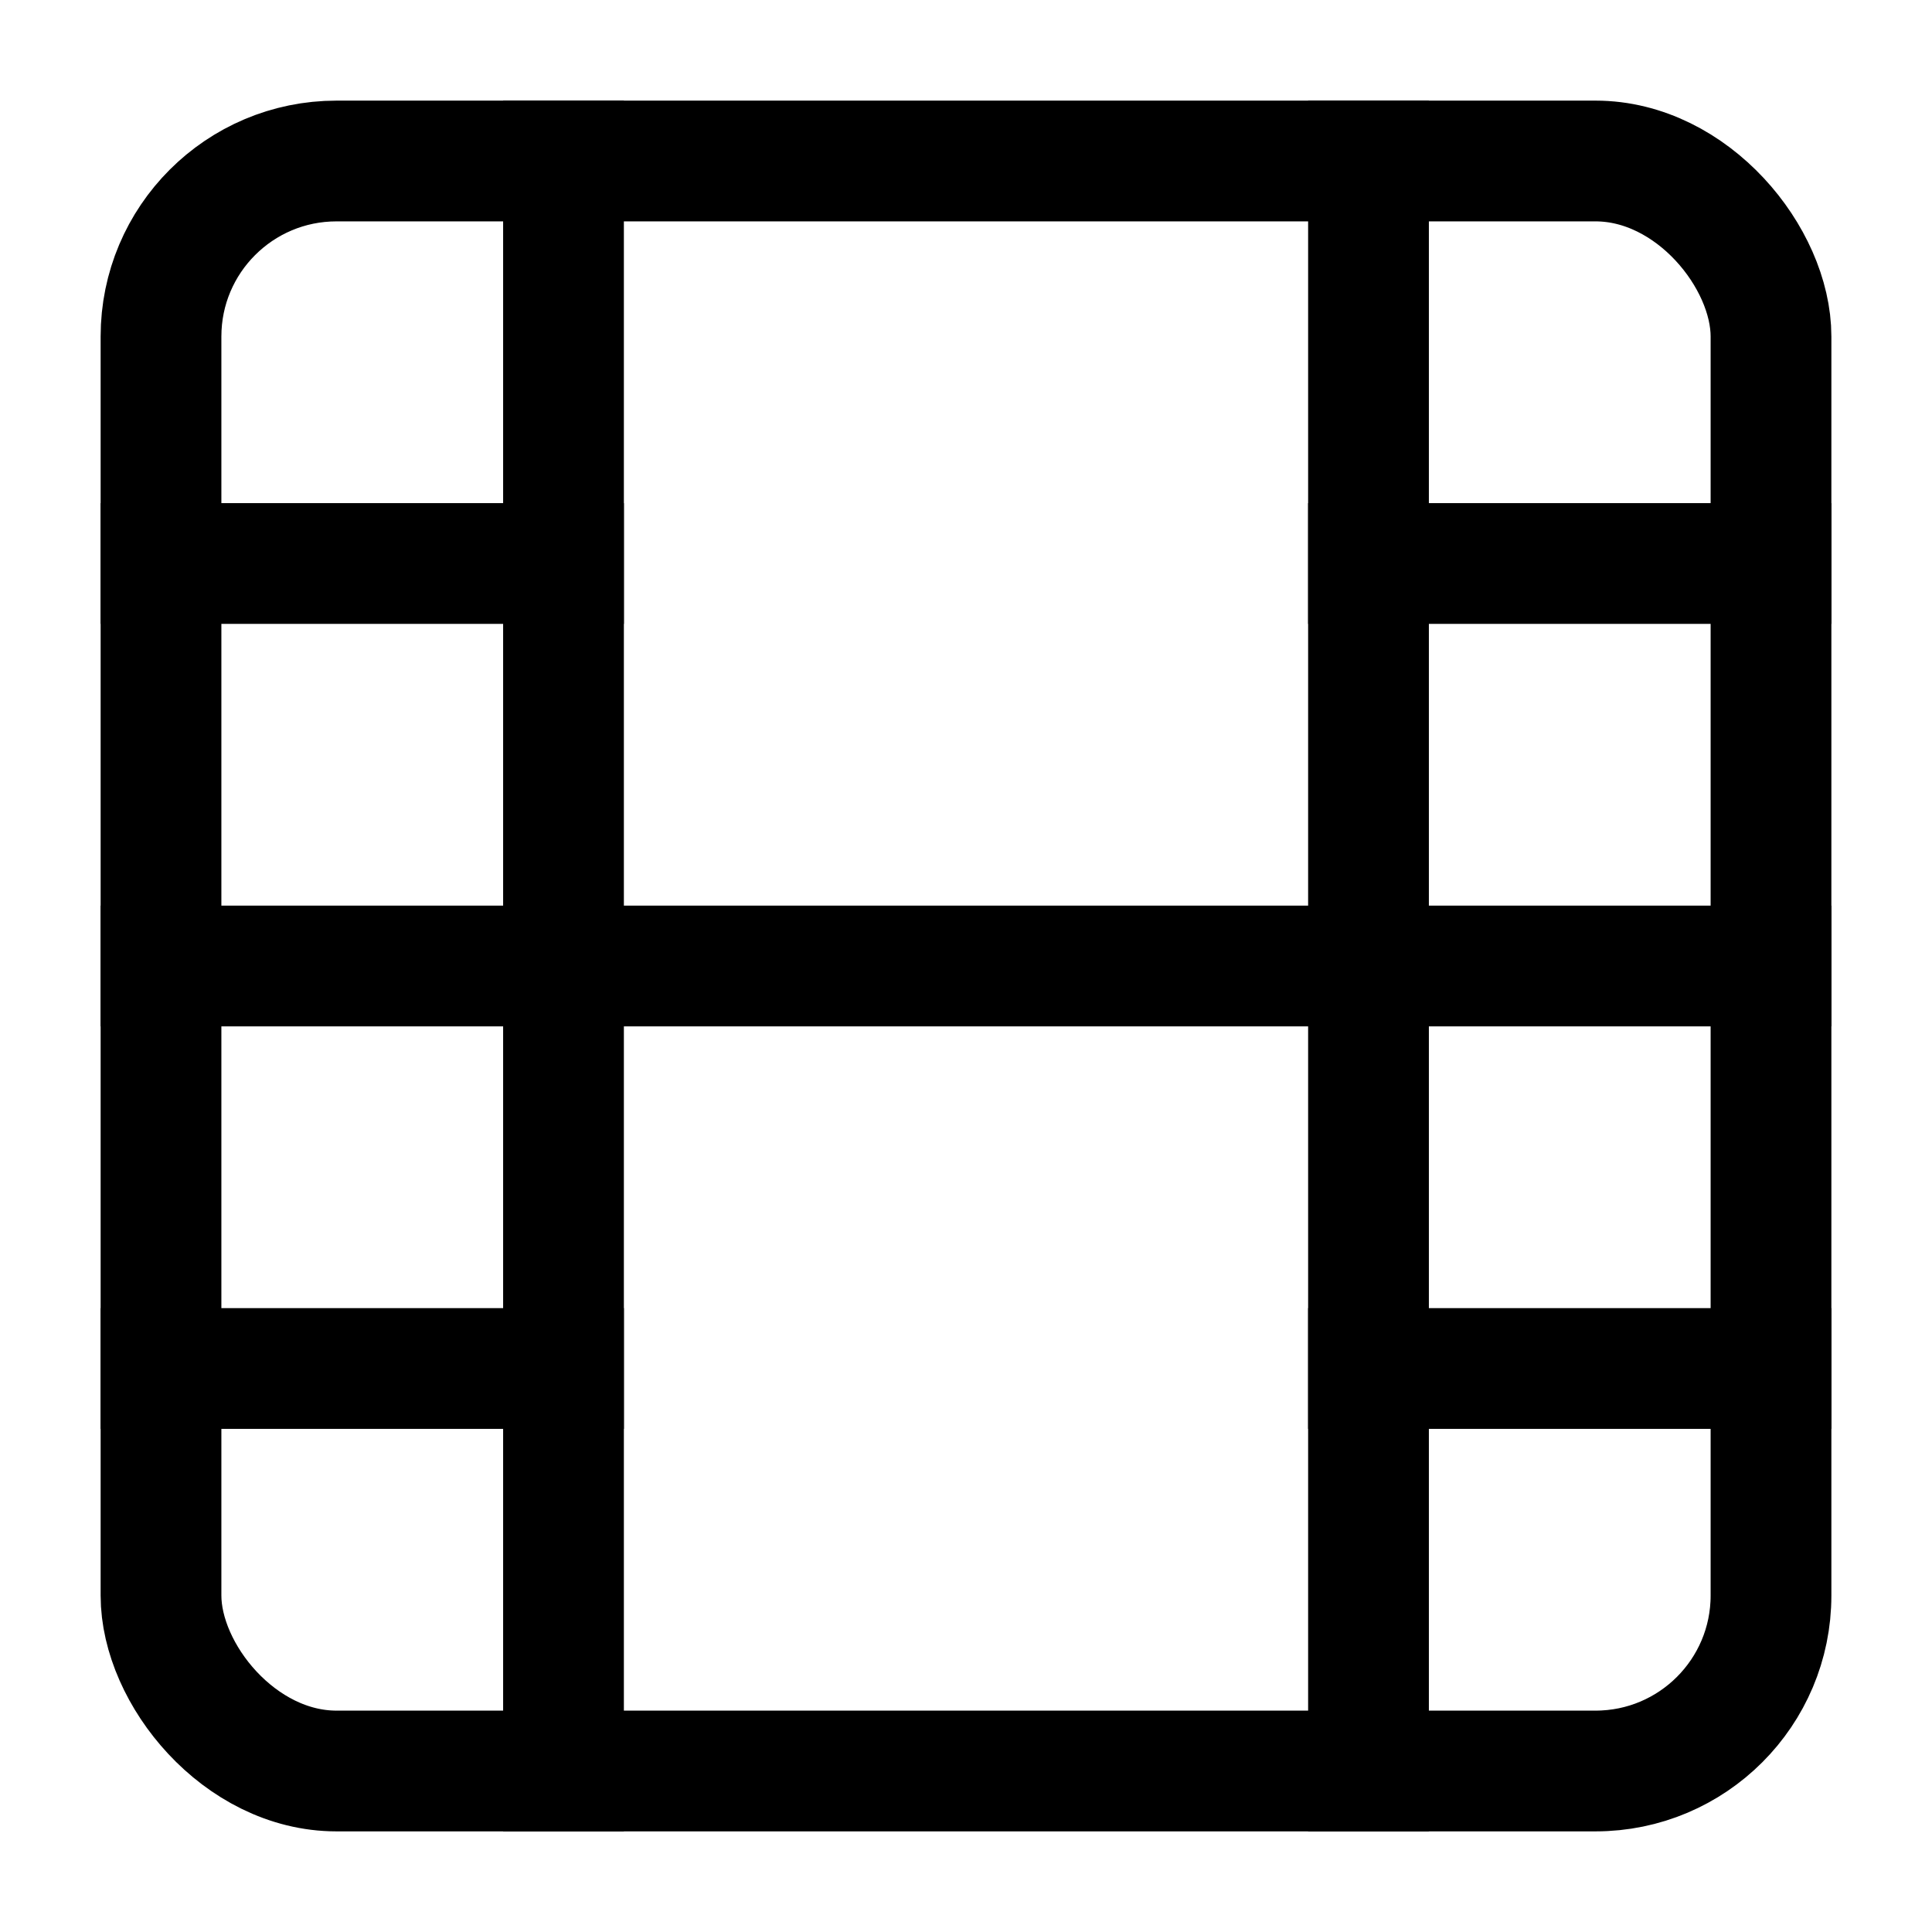
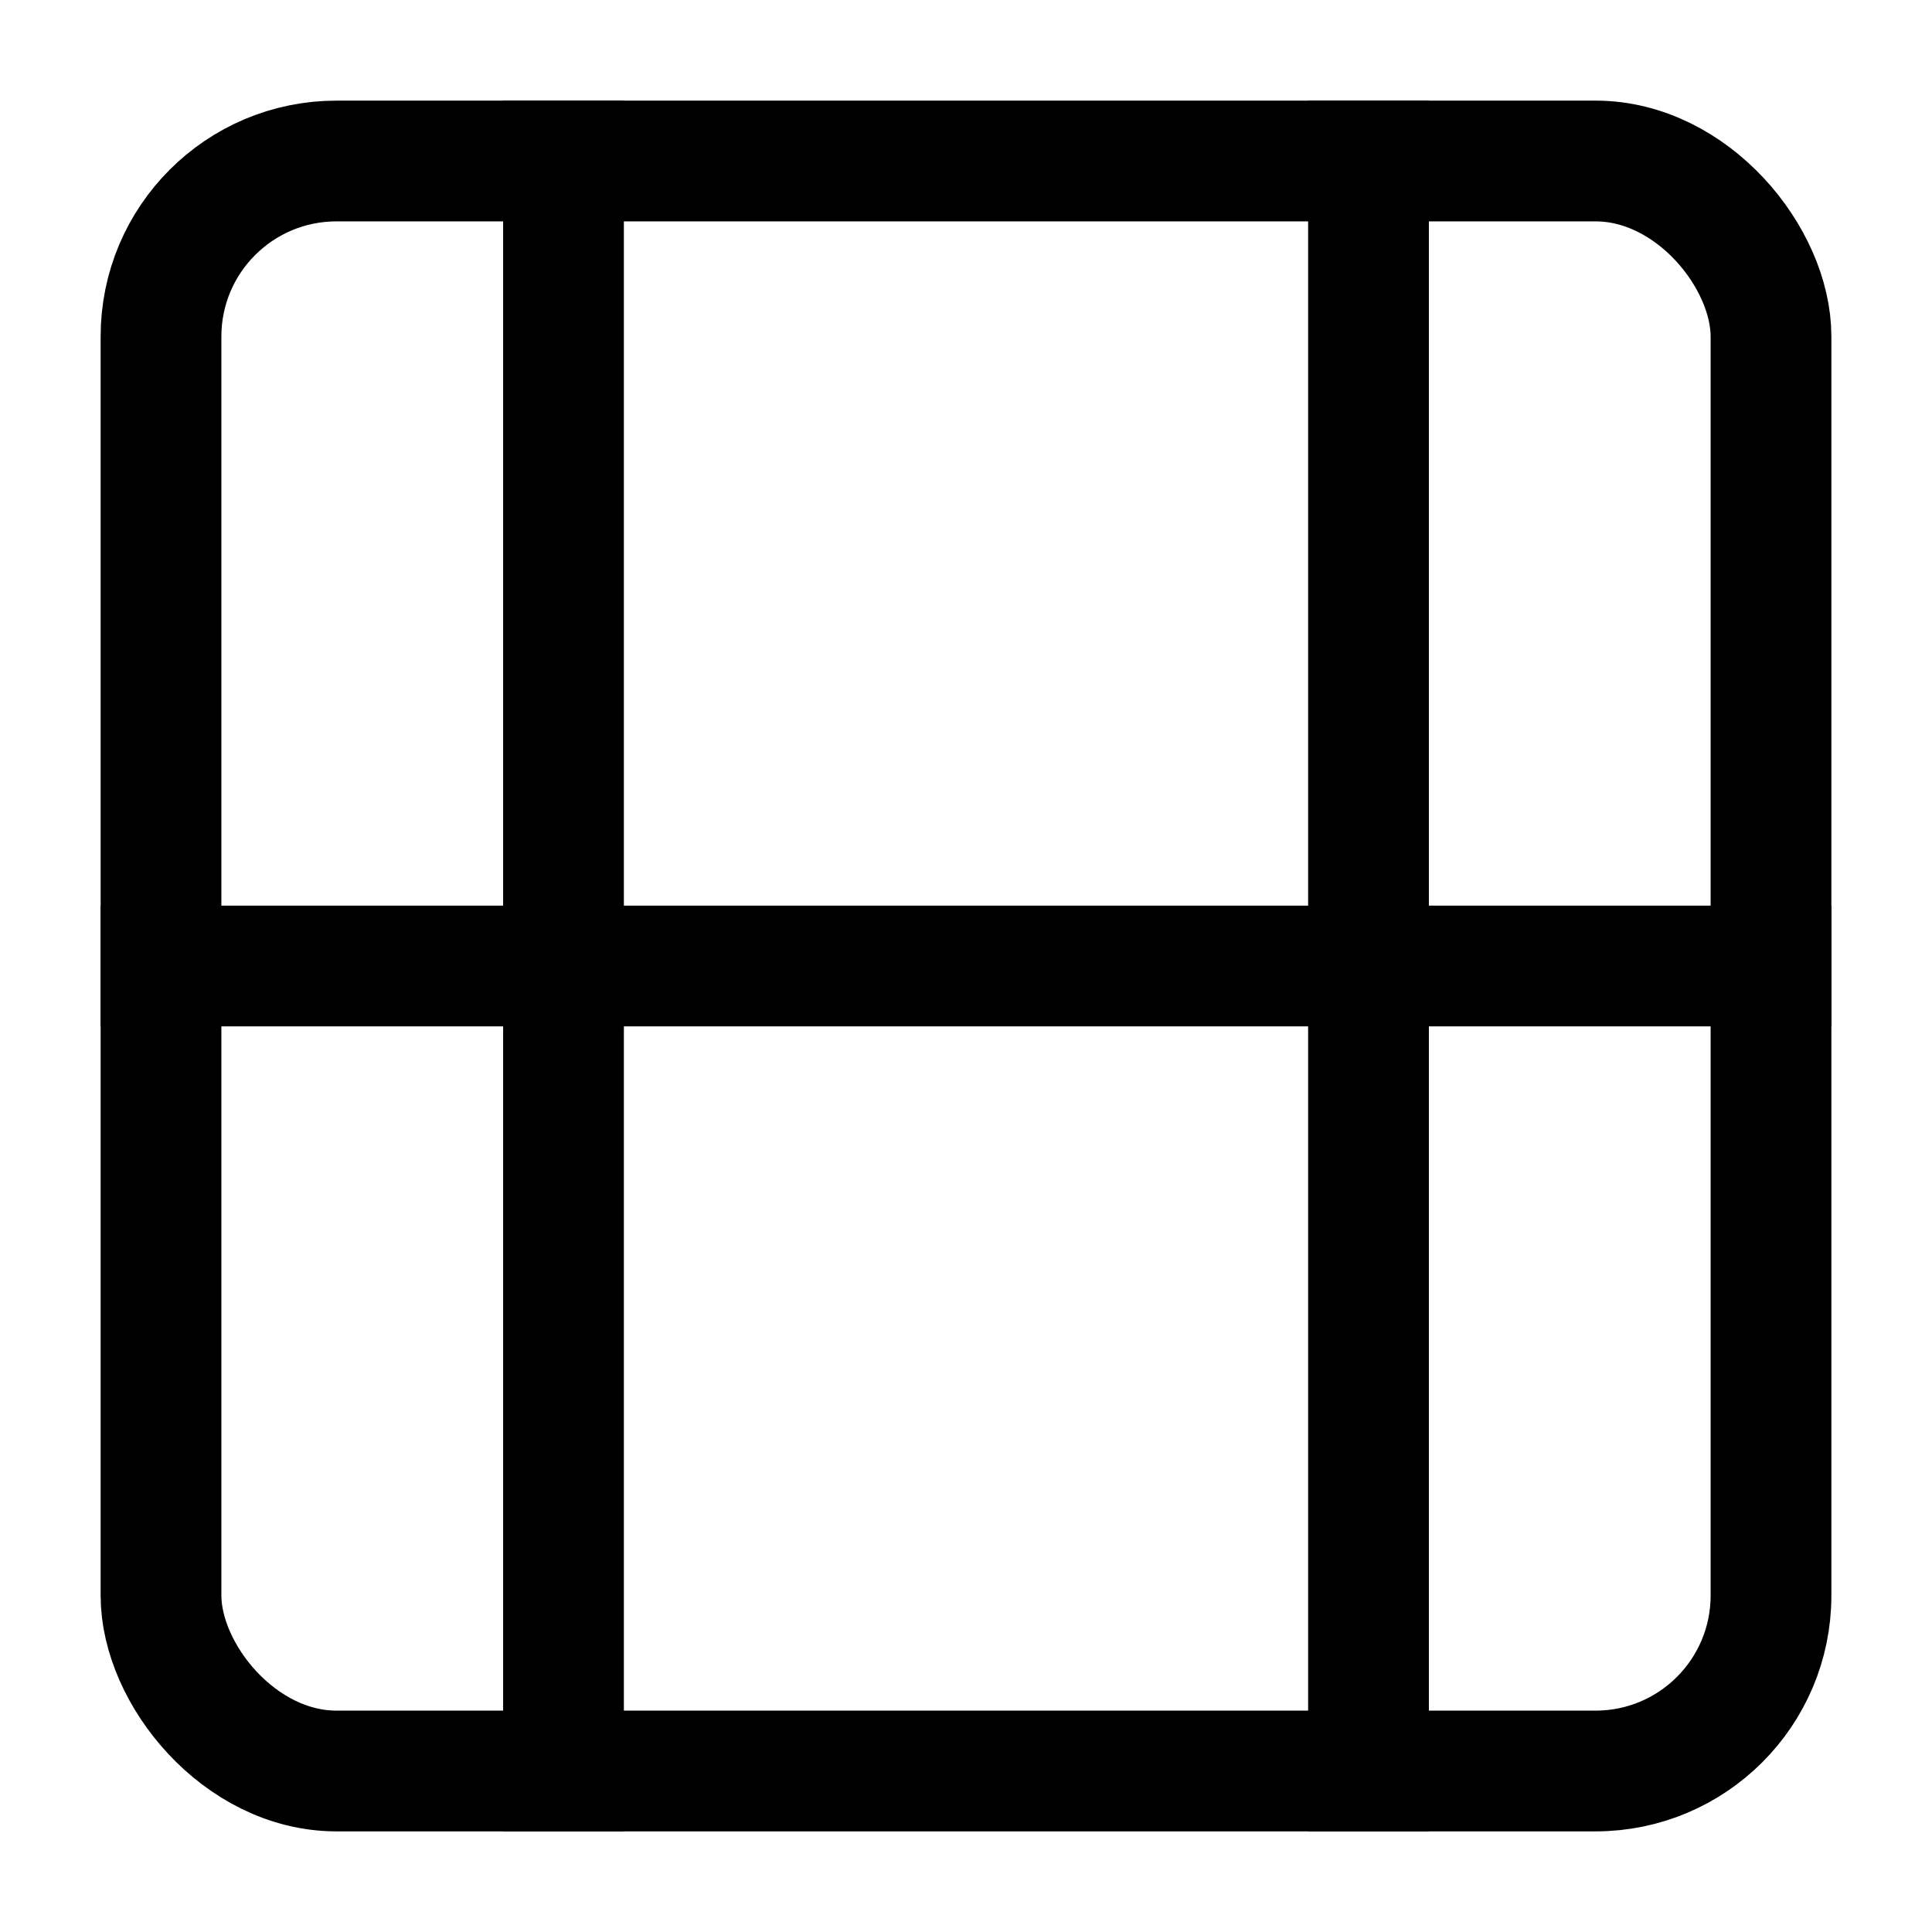
<svg xmlns="http://www.w3.org/2000/svg" width="24" height="24" viewBox="0 0 24 24" fill="none" stroke="currentColor" stroke-width="1.5" stroke-linecap="square" stroke-linejoin="miter">
  <rect x="2" y="2" width="20" height="20" rx="2.18" ry="2.18" />
  <line x1="7" y1="2" x2="7" y2="22" />
  <line x1="17" y1="2" x2="17" y2="22" />
  <line x1="2" y1="12" x2="22" y2="12" />
-   <line x1="2" y1="7" x2="7" y2="7" />
-   <line x1="2" y1="17" x2="7" y2="17" />
-   <line x1="17" y1="17" x2="22" y2="17" />
-   <line x1="17" y1="7" x2="22" y2="7" />
</svg>